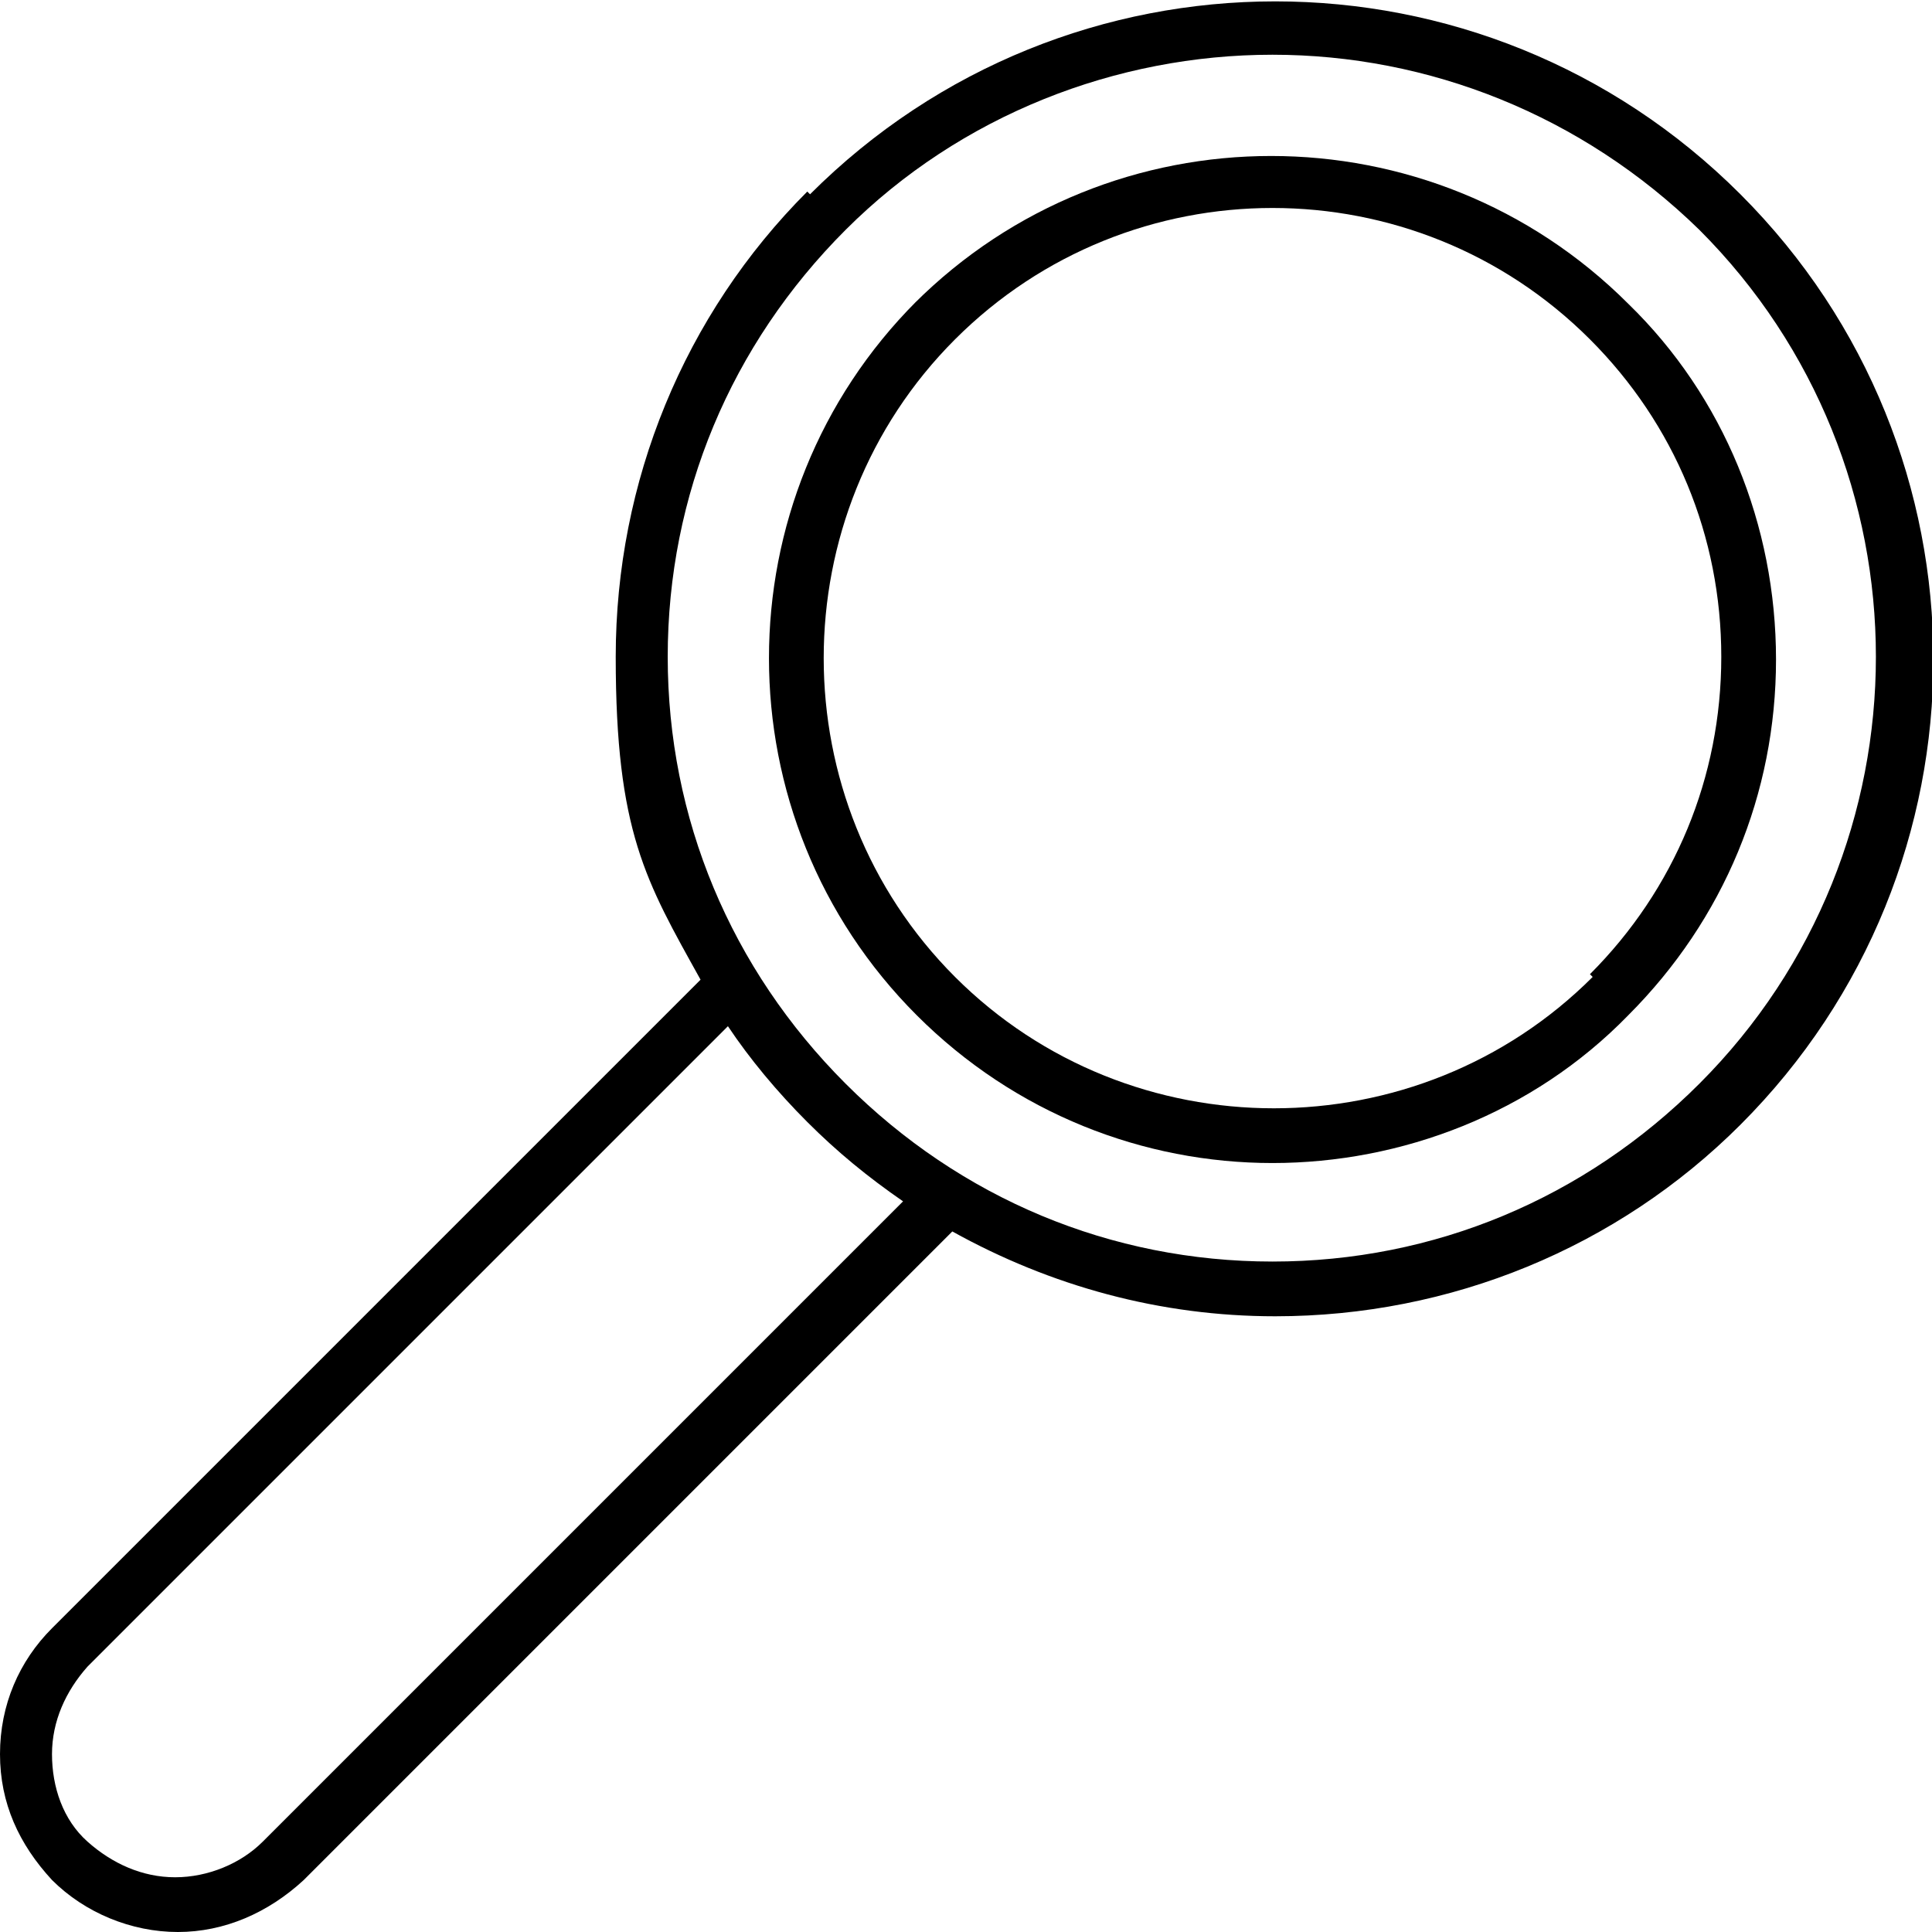
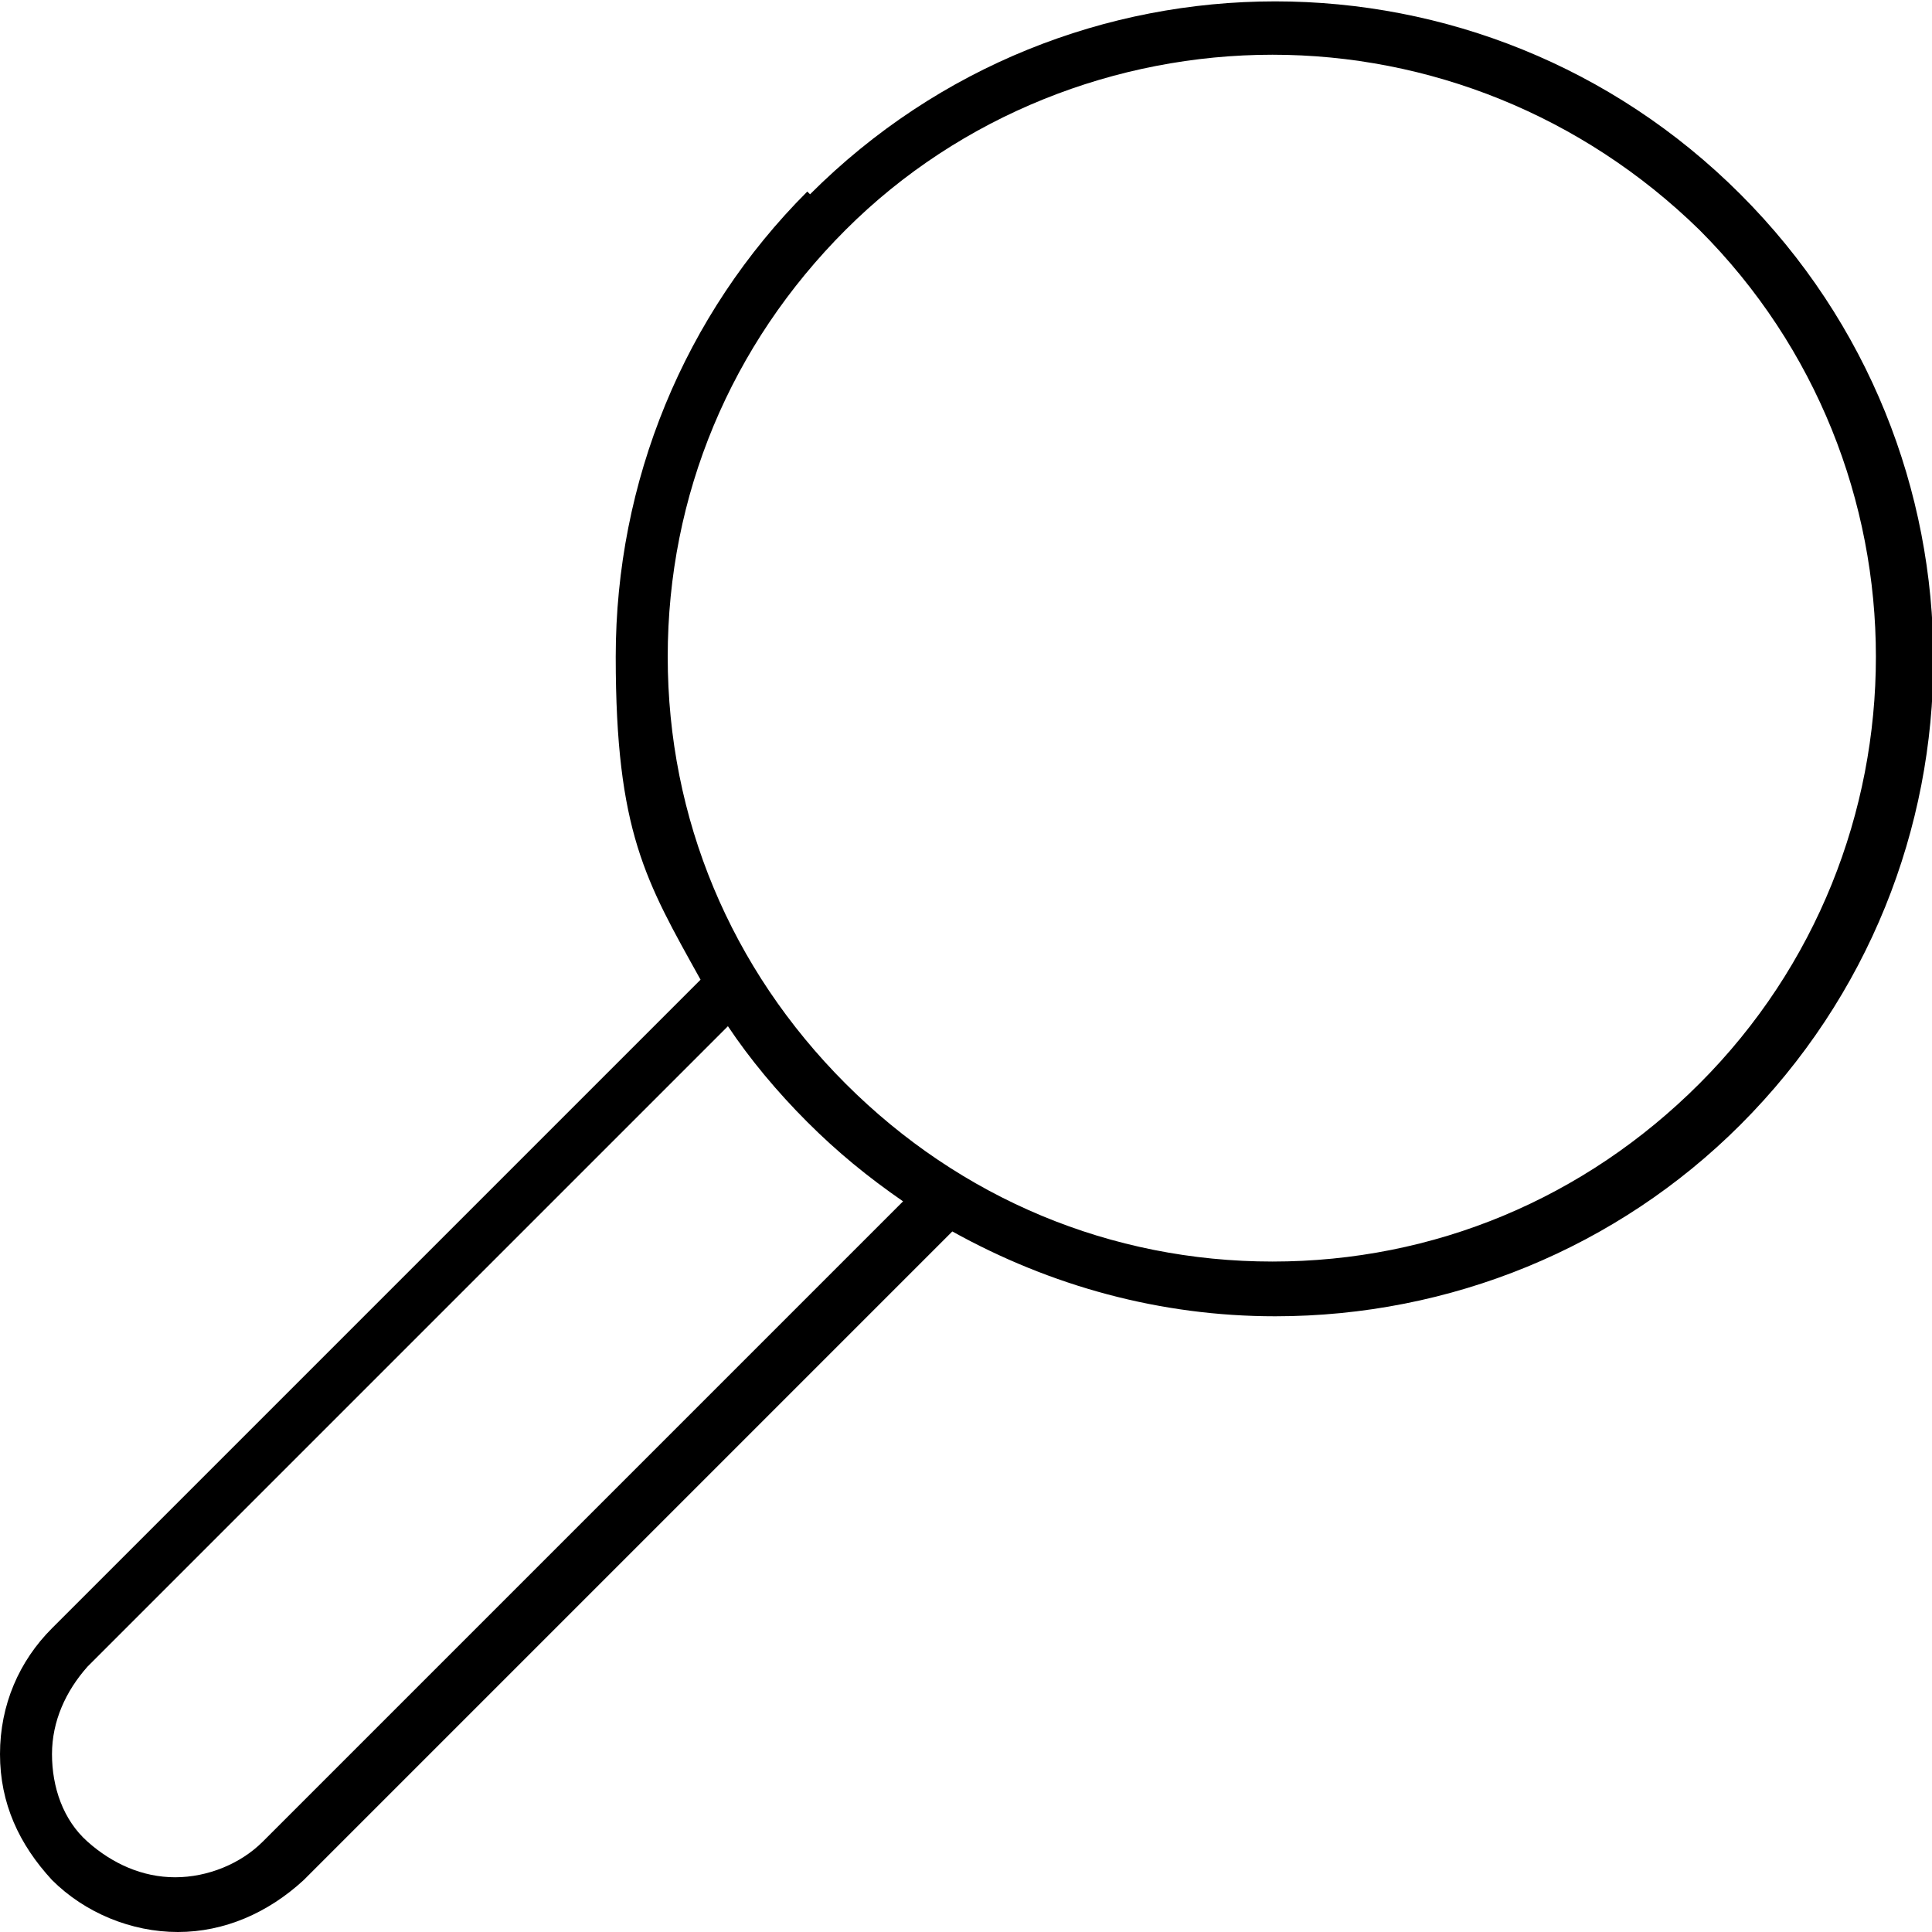
<svg xmlns="http://www.w3.org/2000/svg" version="1.1" viewBox="0 0 70.6 70.6">
  <defs>
    <style>
      .cls-1 {
        fill: #000;
      }
    </style>
  </defs>
  <g>
    <g id="Layer_2">
      <g id="Icons">
        <path class="cls-1" d="M29.5,7c-4.5,4.5-7,10.6-7,17s1.1,8.2,3.1,11.8L1.9,59.5c-1.2,1.2-1.9,2.8-1.9,4.6s.7,3.3,1.9,4.6c1.2,1.2,2.9,1.9,4.6,1.9s3.3-.7,4.6-1.9l23.7-23.7c3.6,2,7.6,3.1,11.8,3.1,6.4,0,12.5-2.5,17-7,9.4-9.4,9.4-24.6,0-34-9.4-9.4-24.6-9.4-34,0h0ZM9.6,67.3c-.8.8-2,1.3-3.2,1.3s-2.3-.5-3.2-1.3-1.3-2-1.3-3.2.5-2.3,1.3-3.2l23.4-23.4c.8,1.2,1.8,2.4,2.9,3.5,1.1,1.1,2.2,2,3.5,2.9l-23.4,23.4h0ZM62.1,39.6c-4.2,4.2-9.7,6.5-15.6,6.5s-11.4-2.3-15.6-6.5-6.5-9.7-6.5-15.6,2.3-11.4,6.5-15.6,9.9-6.4,15.6-6.4,11.3,2.2,15.6,6.4c8.6,8.6,8.6,22.6,0,31.2h0Z" />
-         <path class="cls-1" d="M33.5,11c-7.2,7.2-7.2,18.9,0,26.1,3.6,3.6,8.3,5.4,13,5.4s9.5-1.8,13-5.4c3.5-3.5,5.4-8.1,5.4-13s-1.9-9.6-5.4-13c-7.2-7.2-18.9-7.2-26.1,0h0ZM58.2,35.7c-6.4,6.4-16.9,6.4-23.3,0-6.4-6.4-6.4-16.9,0-23.3,3.2-3.2,7.4-4.8,11.6-4.8s8.4,1.6,11.6,4.8c3.1,3.1,4.8,7.2,4.8,11.6s-1.7,8.5-4.8,11.6Z" />
      </g>
    </g>
  </g>
</svg>